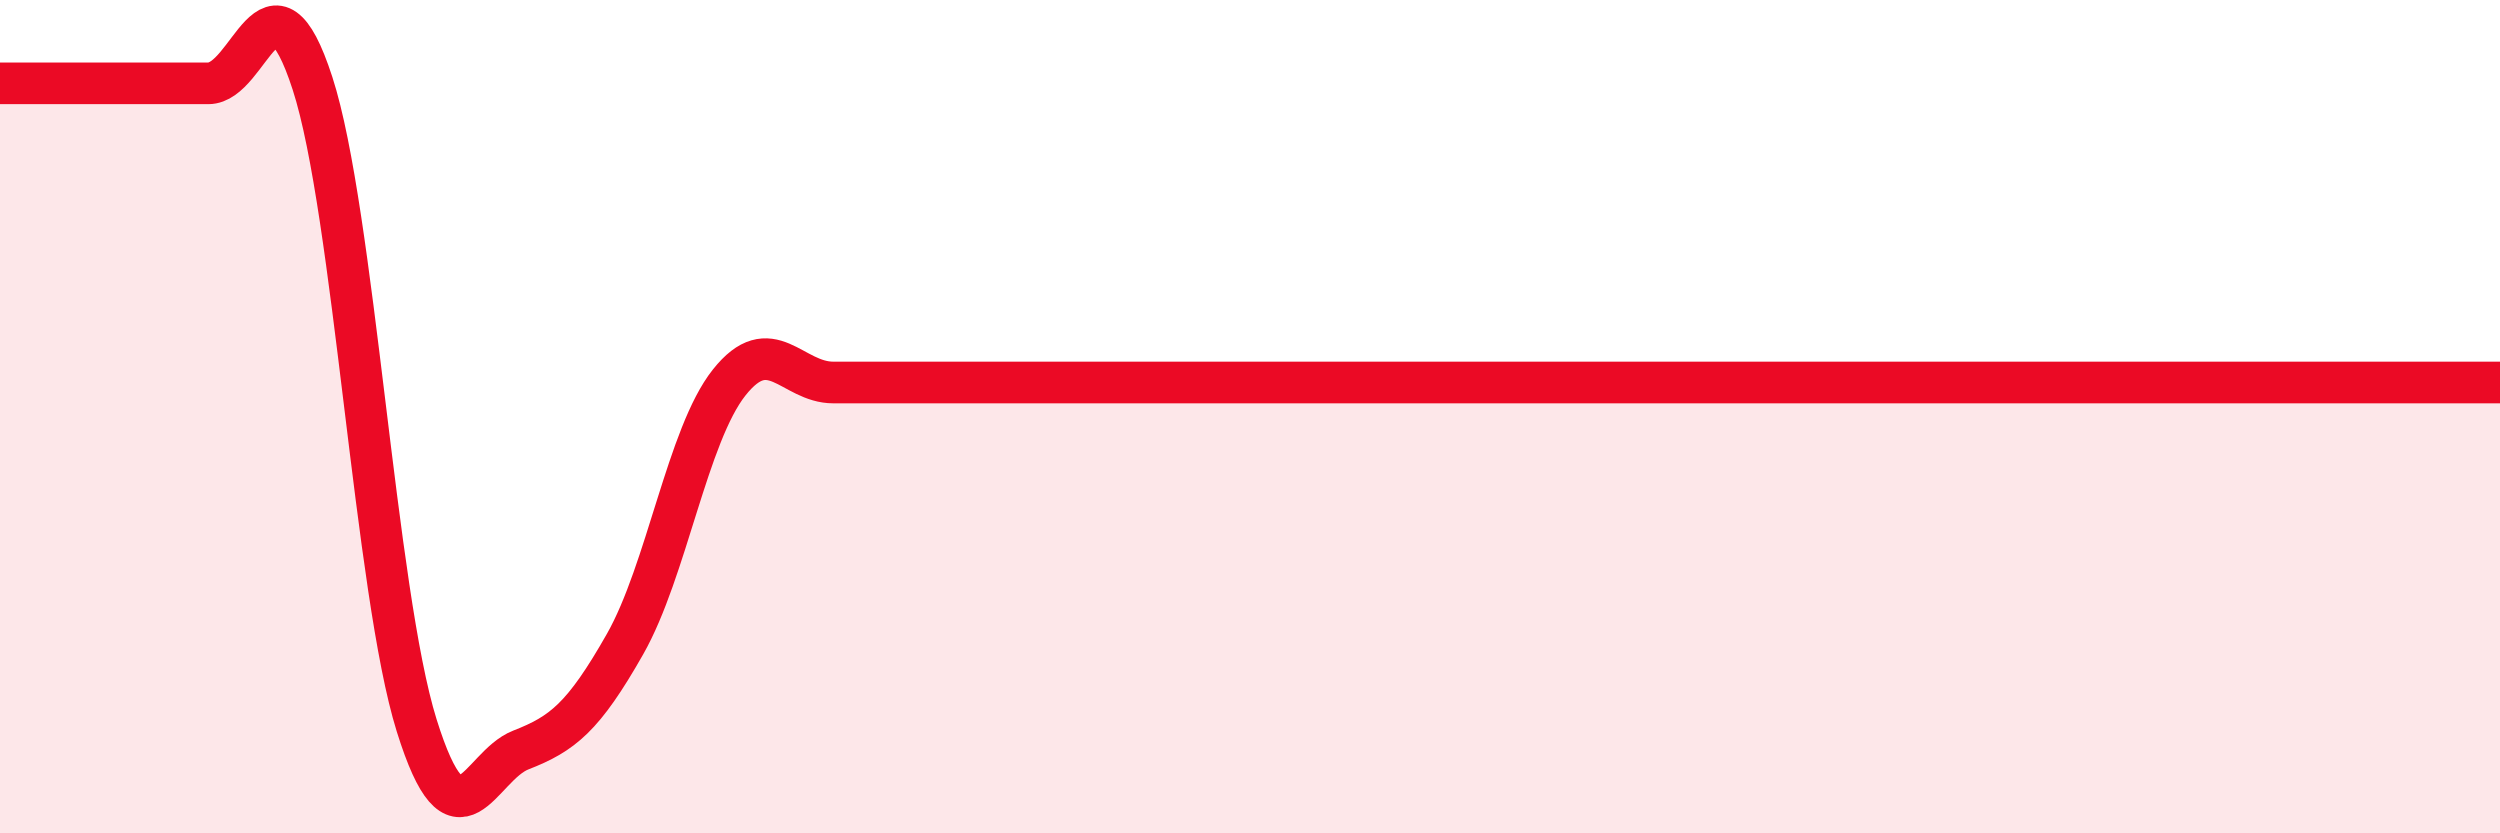
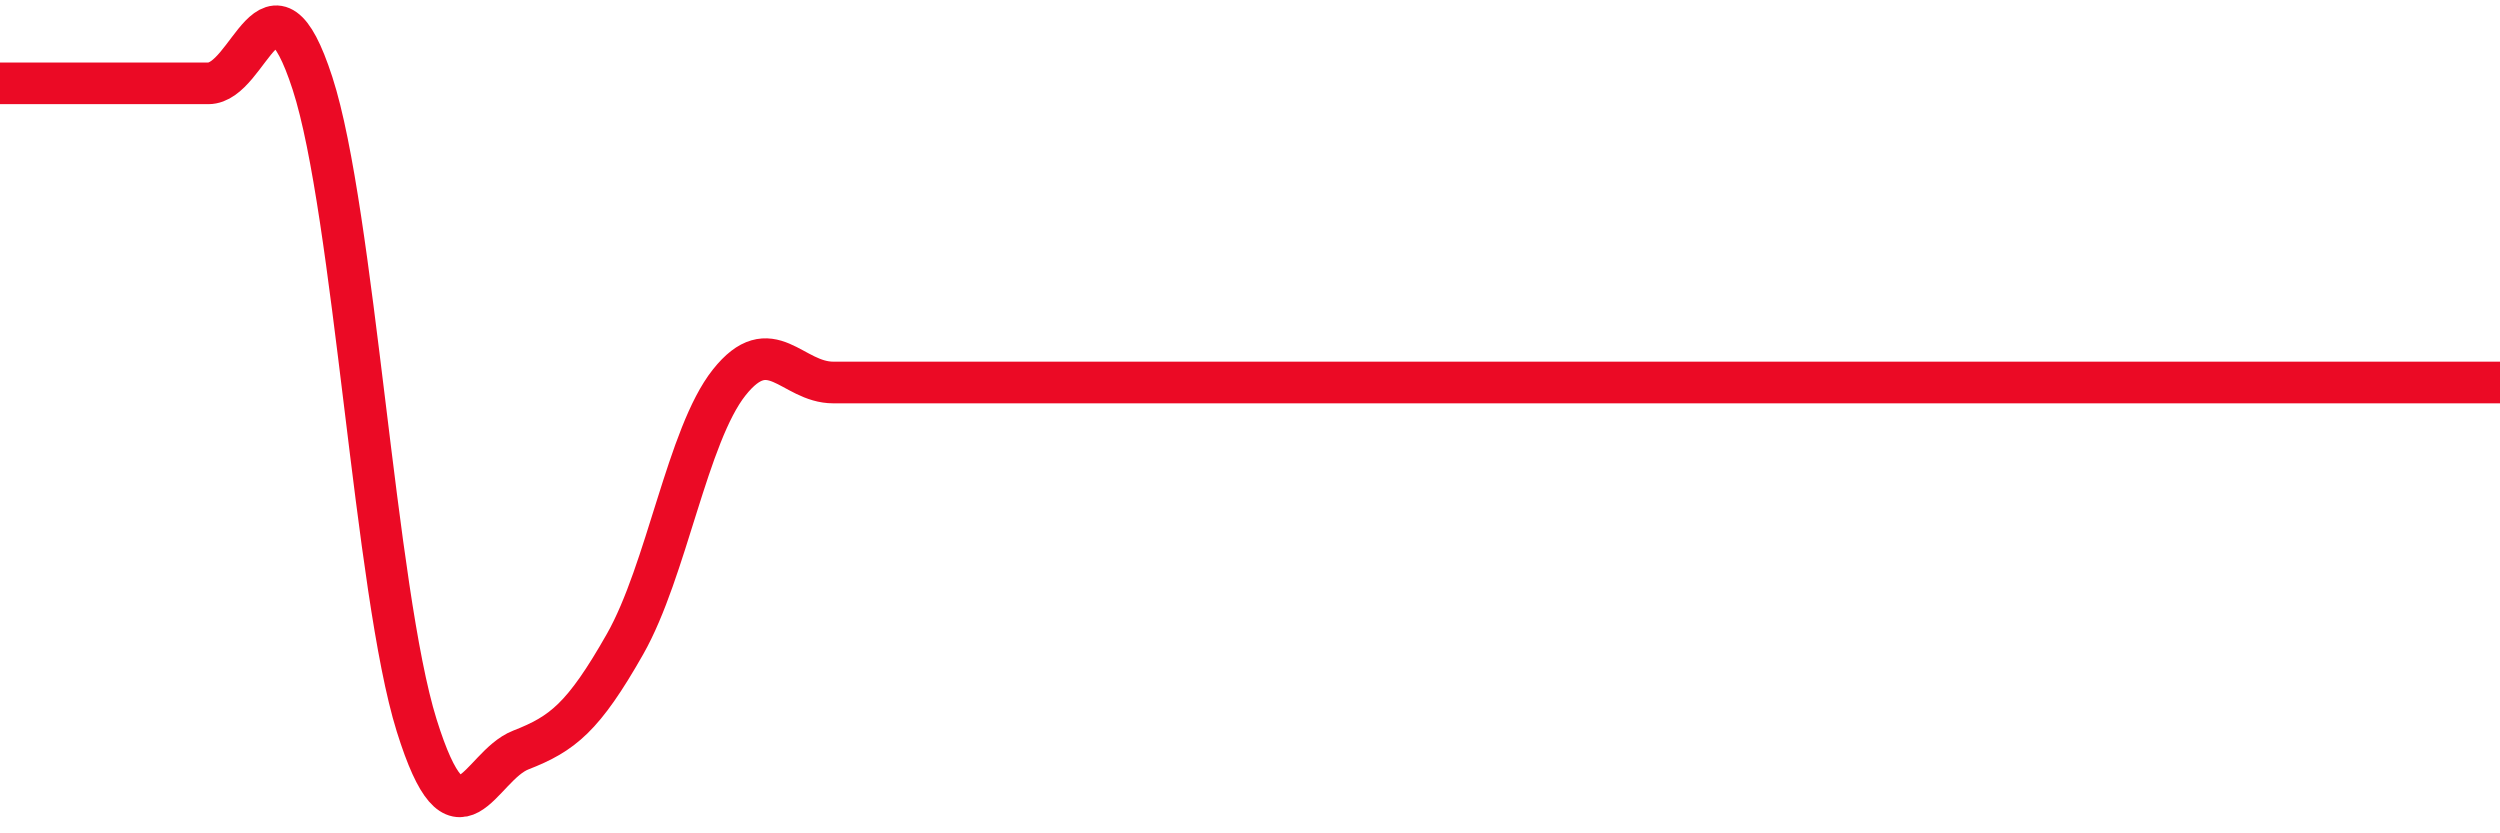
<svg xmlns="http://www.w3.org/2000/svg" width="60" height="20" viewBox="0 0 60 20">
-   <path d="M 0,2 C 0.5,2 1.5,2 2.5,2 C 3.5,2 4,2 5,2 C 6,2 6.5,-1.08 7.5,2 C 8.5,5.08 9,14.21 10,17.41 C 11,20.61 11.5,18.39 12.5,18 C 13.5,17.61 14,17.22 15,15.46 C 16,13.7 16.5,10.44 17.5,9.18 C 18.5,7.92 19,9.18 20,9.18 C 21,9.18 21.5,9.18 22.5,9.18 C 23.5,9.18 24,9.18 25,9.18 C 26,9.18 26.5,9.18 27.5,9.18 C 28.5,9.18 29,9.18 30,9.18 C 31,9.18 31.5,9.18 32.5,9.18 C 33.5,9.18 34,9.18 35,9.18 C 36,9.18 36.5,9.18 37.5,9.18 C 38.5,9.18 39,9.18 40,9.18 C 41,9.18 41.5,9.18 42.5,9.18 C 43.5,9.18 44,9.18 45,9.18 C 46,9.18 46.5,9.18 47.5,9.18 C 48.5,9.18 49,9.18 50,9.18 C 51,9.18 51.5,9.18 52.5,9.18 C 53.5,9.18 53.5,9.18 55,9.18 C 56.5,9.18 59,9.18 60,9.18L60 20L0 20Z" fill="#EB0A25" opacity="0.1" stroke-linecap="round" stroke-linejoin="round" />
-   <path d="M 0,2 C 0.5,2 1.5,2 2.5,2 C 3.5,2 4,2 5,2 C 6,2 6.5,-1.08 7.5,2 C 8.5,5.08 9,14.21 10,17.41 C 11,20.61 11.5,18.39 12.5,18 C 13.5,17.61 14,17.22 15,15.46 C 16,13.7 16.5,10.44 17.5,9.18 C 18.5,7.92 19,9.18 20,9.18 C 21,9.18 21.5,9.18 22.5,9.18 C 23.5,9.18 24,9.18 25,9.18 C 26,9.18 26.5,9.18 27.5,9.18 C 28.5,9.18 29,9.18 30,9.18 C 31,9.18 31.5,9.18 32.5,9.18 C 33.5,9.18 34,9.18 35,9.18 C 36,9.18 36.5,9.18 37.5,9.18 C 38.5,9.18 39,9.18 40,9.18 C 41,9.18 41.5,9.18 42.5,9.18 C 43.5,9.18 44,9.18 45,9.18 C 46,9.18 46.5,9.18 47.5,9.18 C 48.5,9.18 49,9.18 50,9.18 C 51,9.18 51.5,9.18 52.5,9.18 C 53.5,9.18 53.5,9.18 55,9.18 C 56.5,9.18 59,9.18 60,9.18" stroke="#EB0A25" stroke-width="1" fill="none" stroke-linecap="round" stroke-linejoin="round" />
+   <path d="M 0,2 C 0.5,2 1.5,2 2.5,2 C 3.5,2 4,2 5,2 C 6,2 6.5,-1.08 7.5,2 C 8.5,5.08 9,14.21 10,17.41 C 11,20.61 11.5,18.39 12.5,18 C 13.5,17.61 14,17.22 15,15.46 C 16,13.7 16.5,10.44 17.5,9.18 C 18.5,7.92 19,9.18 20,9.18 C 21,9.18 21.5,9.18 22.5,9.18 C 23.5,9.18 24,9.18 25,9.18 C 26,9.18 26.5,9.18 27.5,9.18 C 28.5,9.18 29,9.18 30,9.18 C 31,9.18 31.5,9.18 32.5,9.18 C 36,9.18 36.5,9.18 37.5,9.18 C 38.5,9.18 39,9.18 40,9.18 C 41,9.18 41.5,9.18 42.5,9.18 C 43.5,9.18 44,9.18 45,9.18 C 46,9.18 46.5,9.18 47.5,9.18 C 48.5,9.18 49,9.18 50,9.18 C 51,9.18 51.5,9.18 52.5,9.18 C 53.5,9.18 53.5,9.18 55,9.18 C 56.5,9.18 59,9.18 60,9.18" stroke="#EB0A25" stroke-width="1" fill="none" stroke-linecap="round" stroke-linejoin="round" />
</svg>